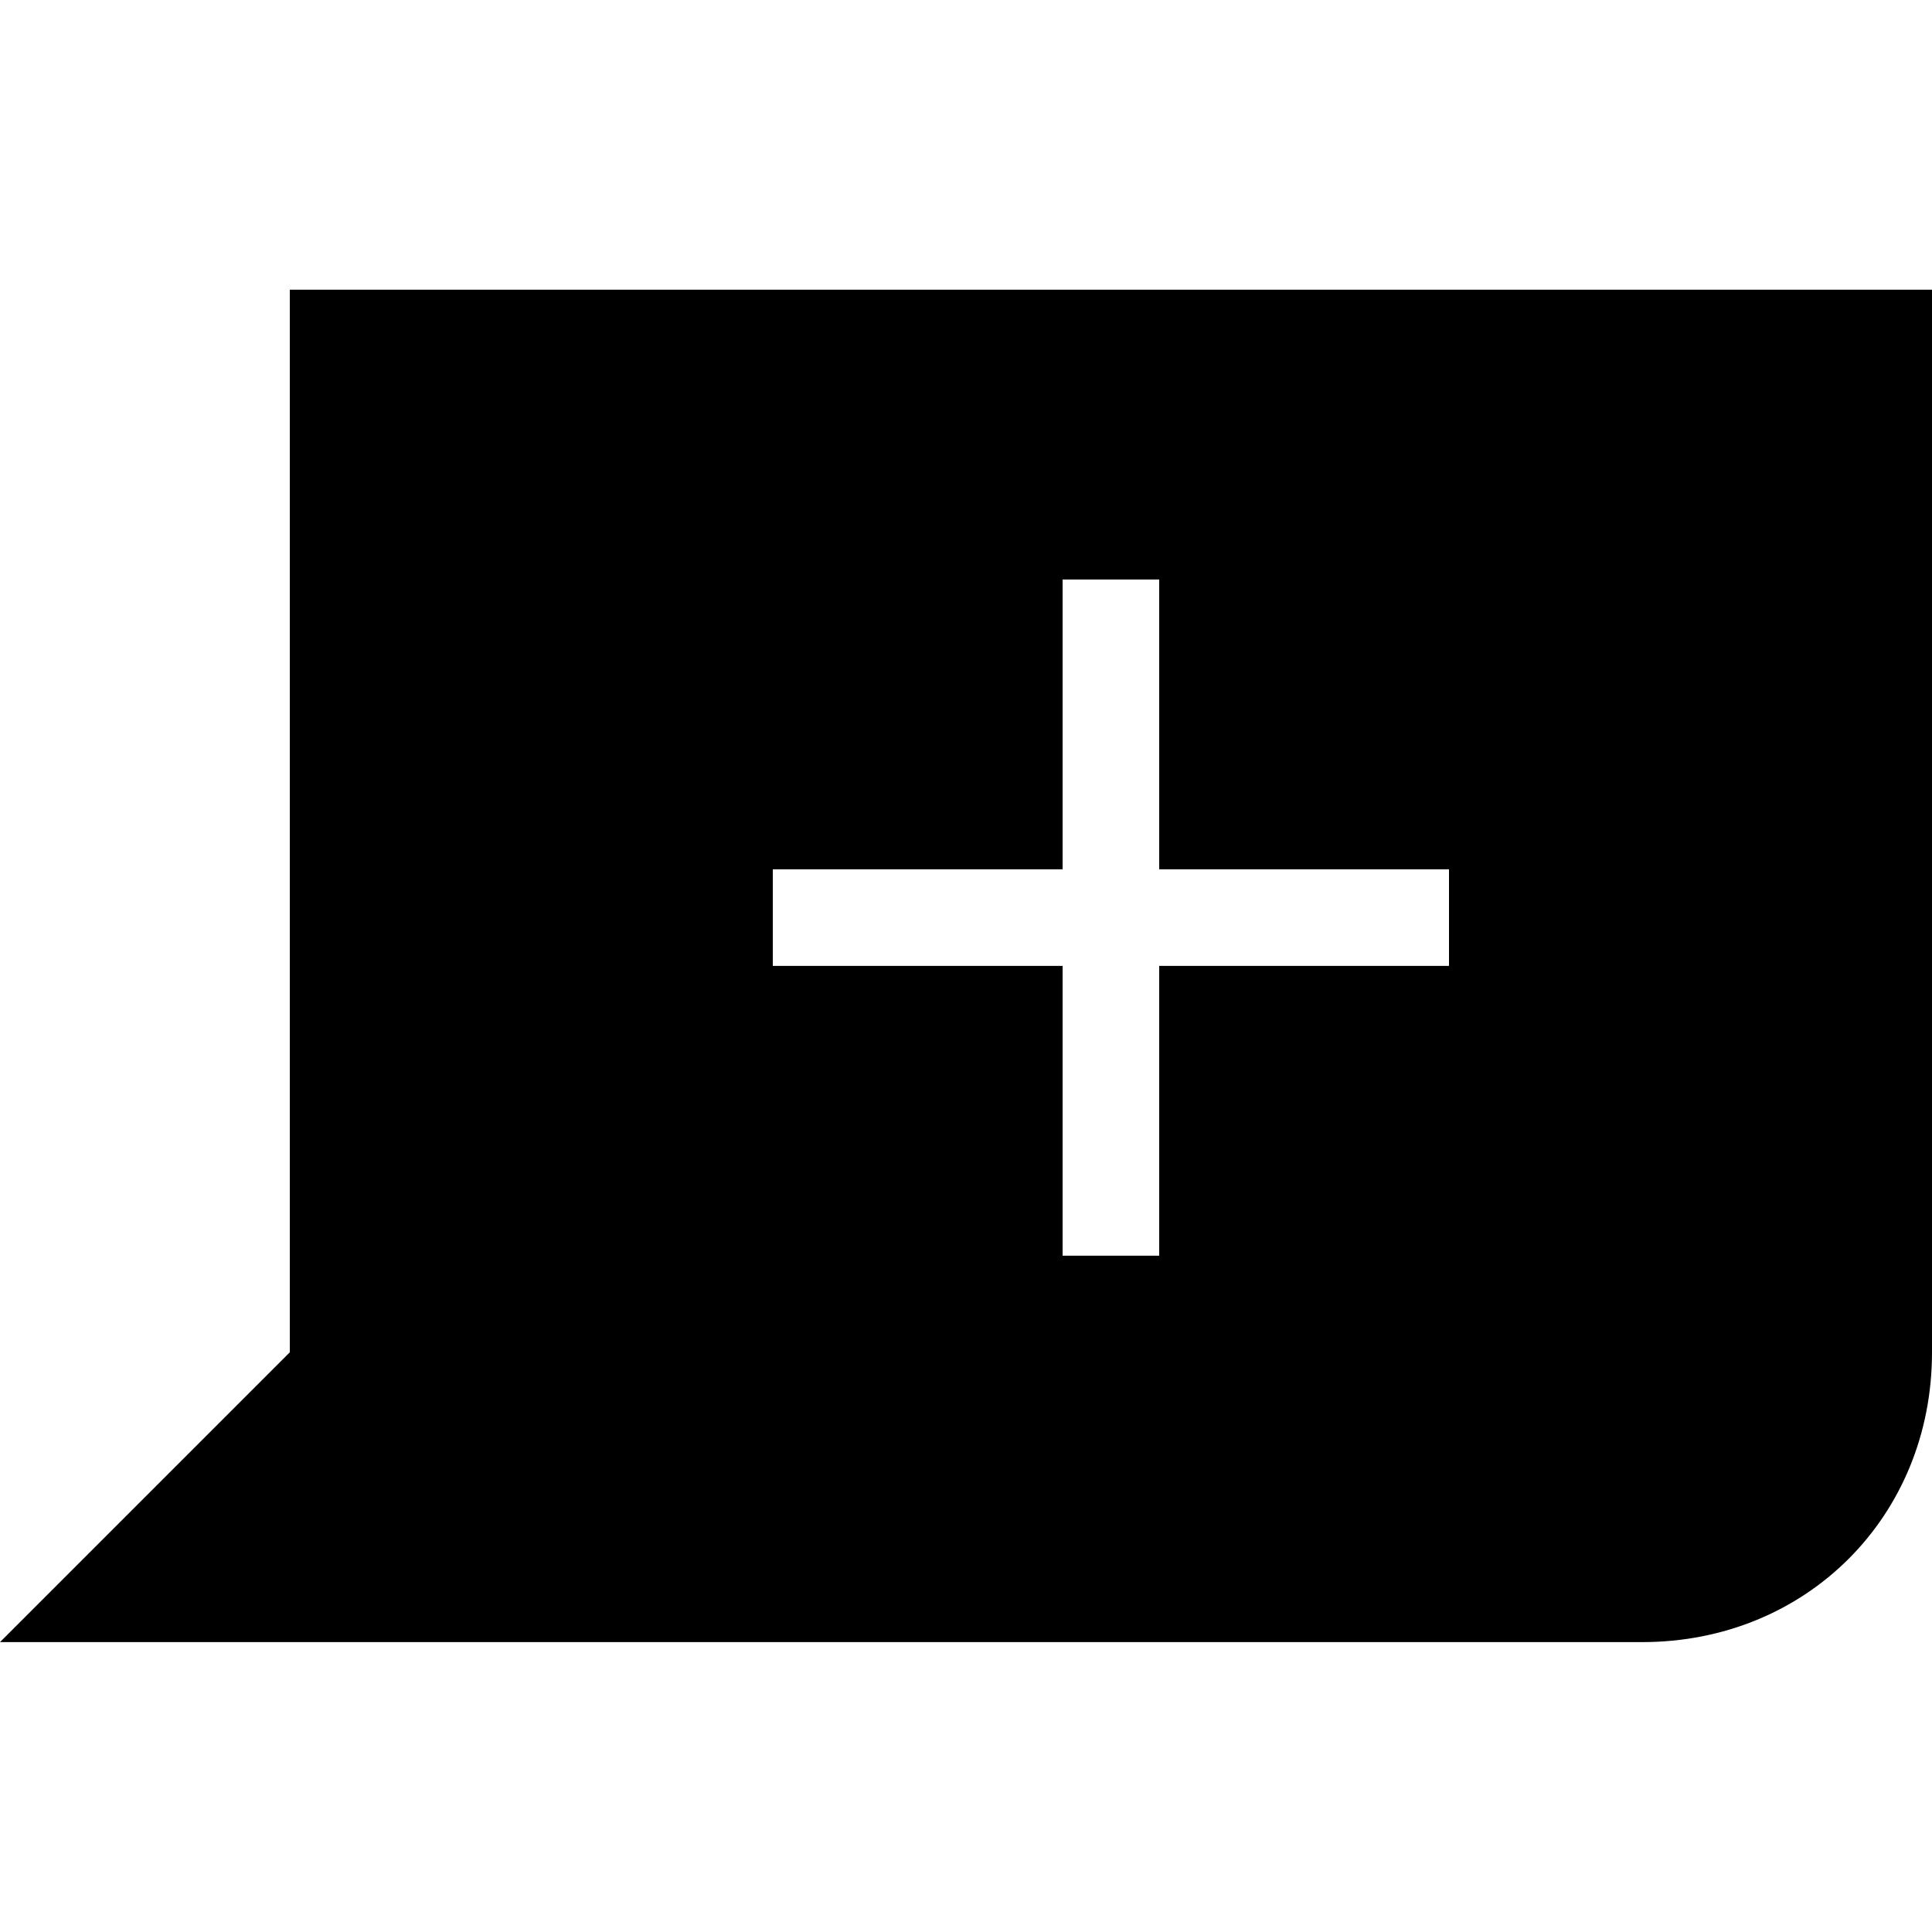
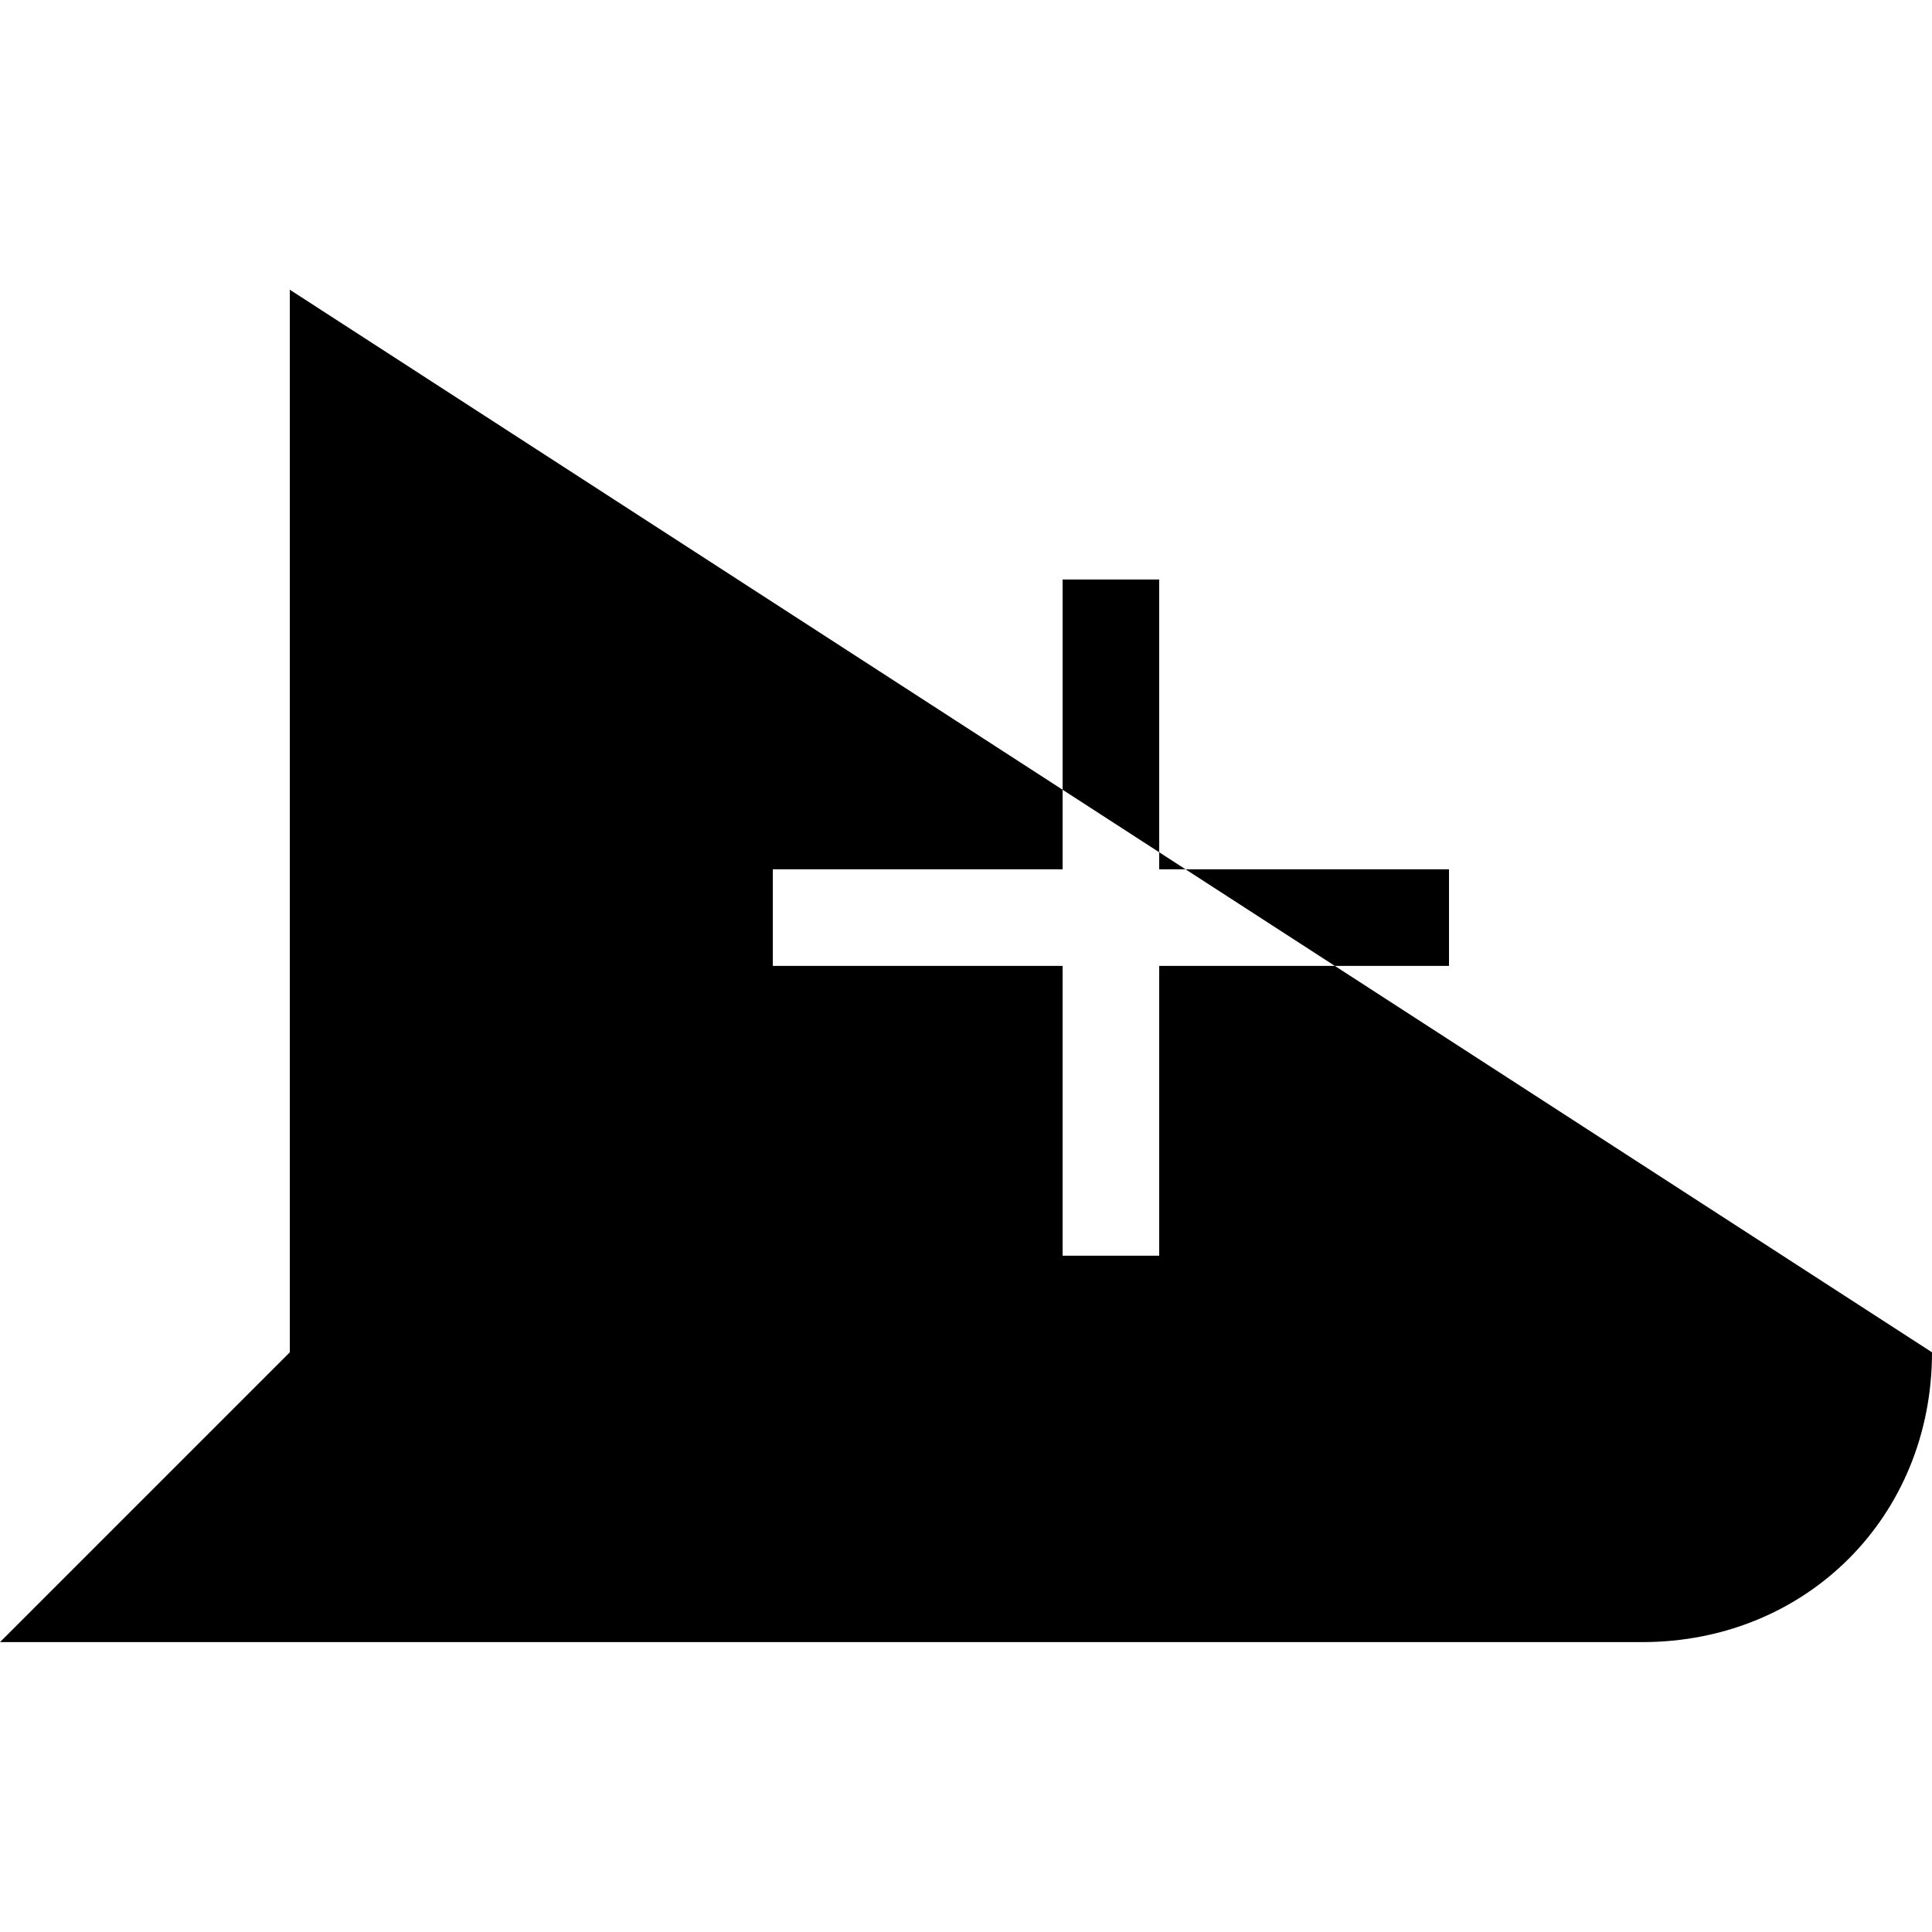
<svg xmlns="http://www.w3.org/2000/svg" version="1.1" id="svg4651" viewBox="0 0 200 200" height="56.444mm" width="56.444mm">
  <defs id="defs4653" />
  <g transform="translate(-445.714,-355.219)" id="layer1">
    <g transform="matrix(10,0,0,10,425.714,325.219)" id="g4188" style="display:inline">
      <g transform="matrix(1,0,0,-1,0,1638)" id="g4174">
-         <path id="path4176" transform="matrix(1,0,0,-1,-143,1797.362)" d="m 148,165.361 0,11 -3,3 17,0 c 1.7,0 3,-1.3 3,-3 l 0,-11 -17,0 z m 8,3 1,0 0,3 3,0 0,1 -3,0 0,3 -1,0 0,-3 -3,0 0,-1 3,0 0,-3 z" />
+         <path id="path4176" transform="matrix(1,0,0,-1,-143,1797.362)" d="m 148,165.361 0,11 -3,3 17,0 c 1.7,0 3,-1.3 3,-3 z m 8,3 1,0 0,3 3,0 0,1 -3,0 0,3 -1,0 0,-3 -3,0 0,-1 3,0 0,-3 z" />
      </g>
    </g>
  </g>
</svg>